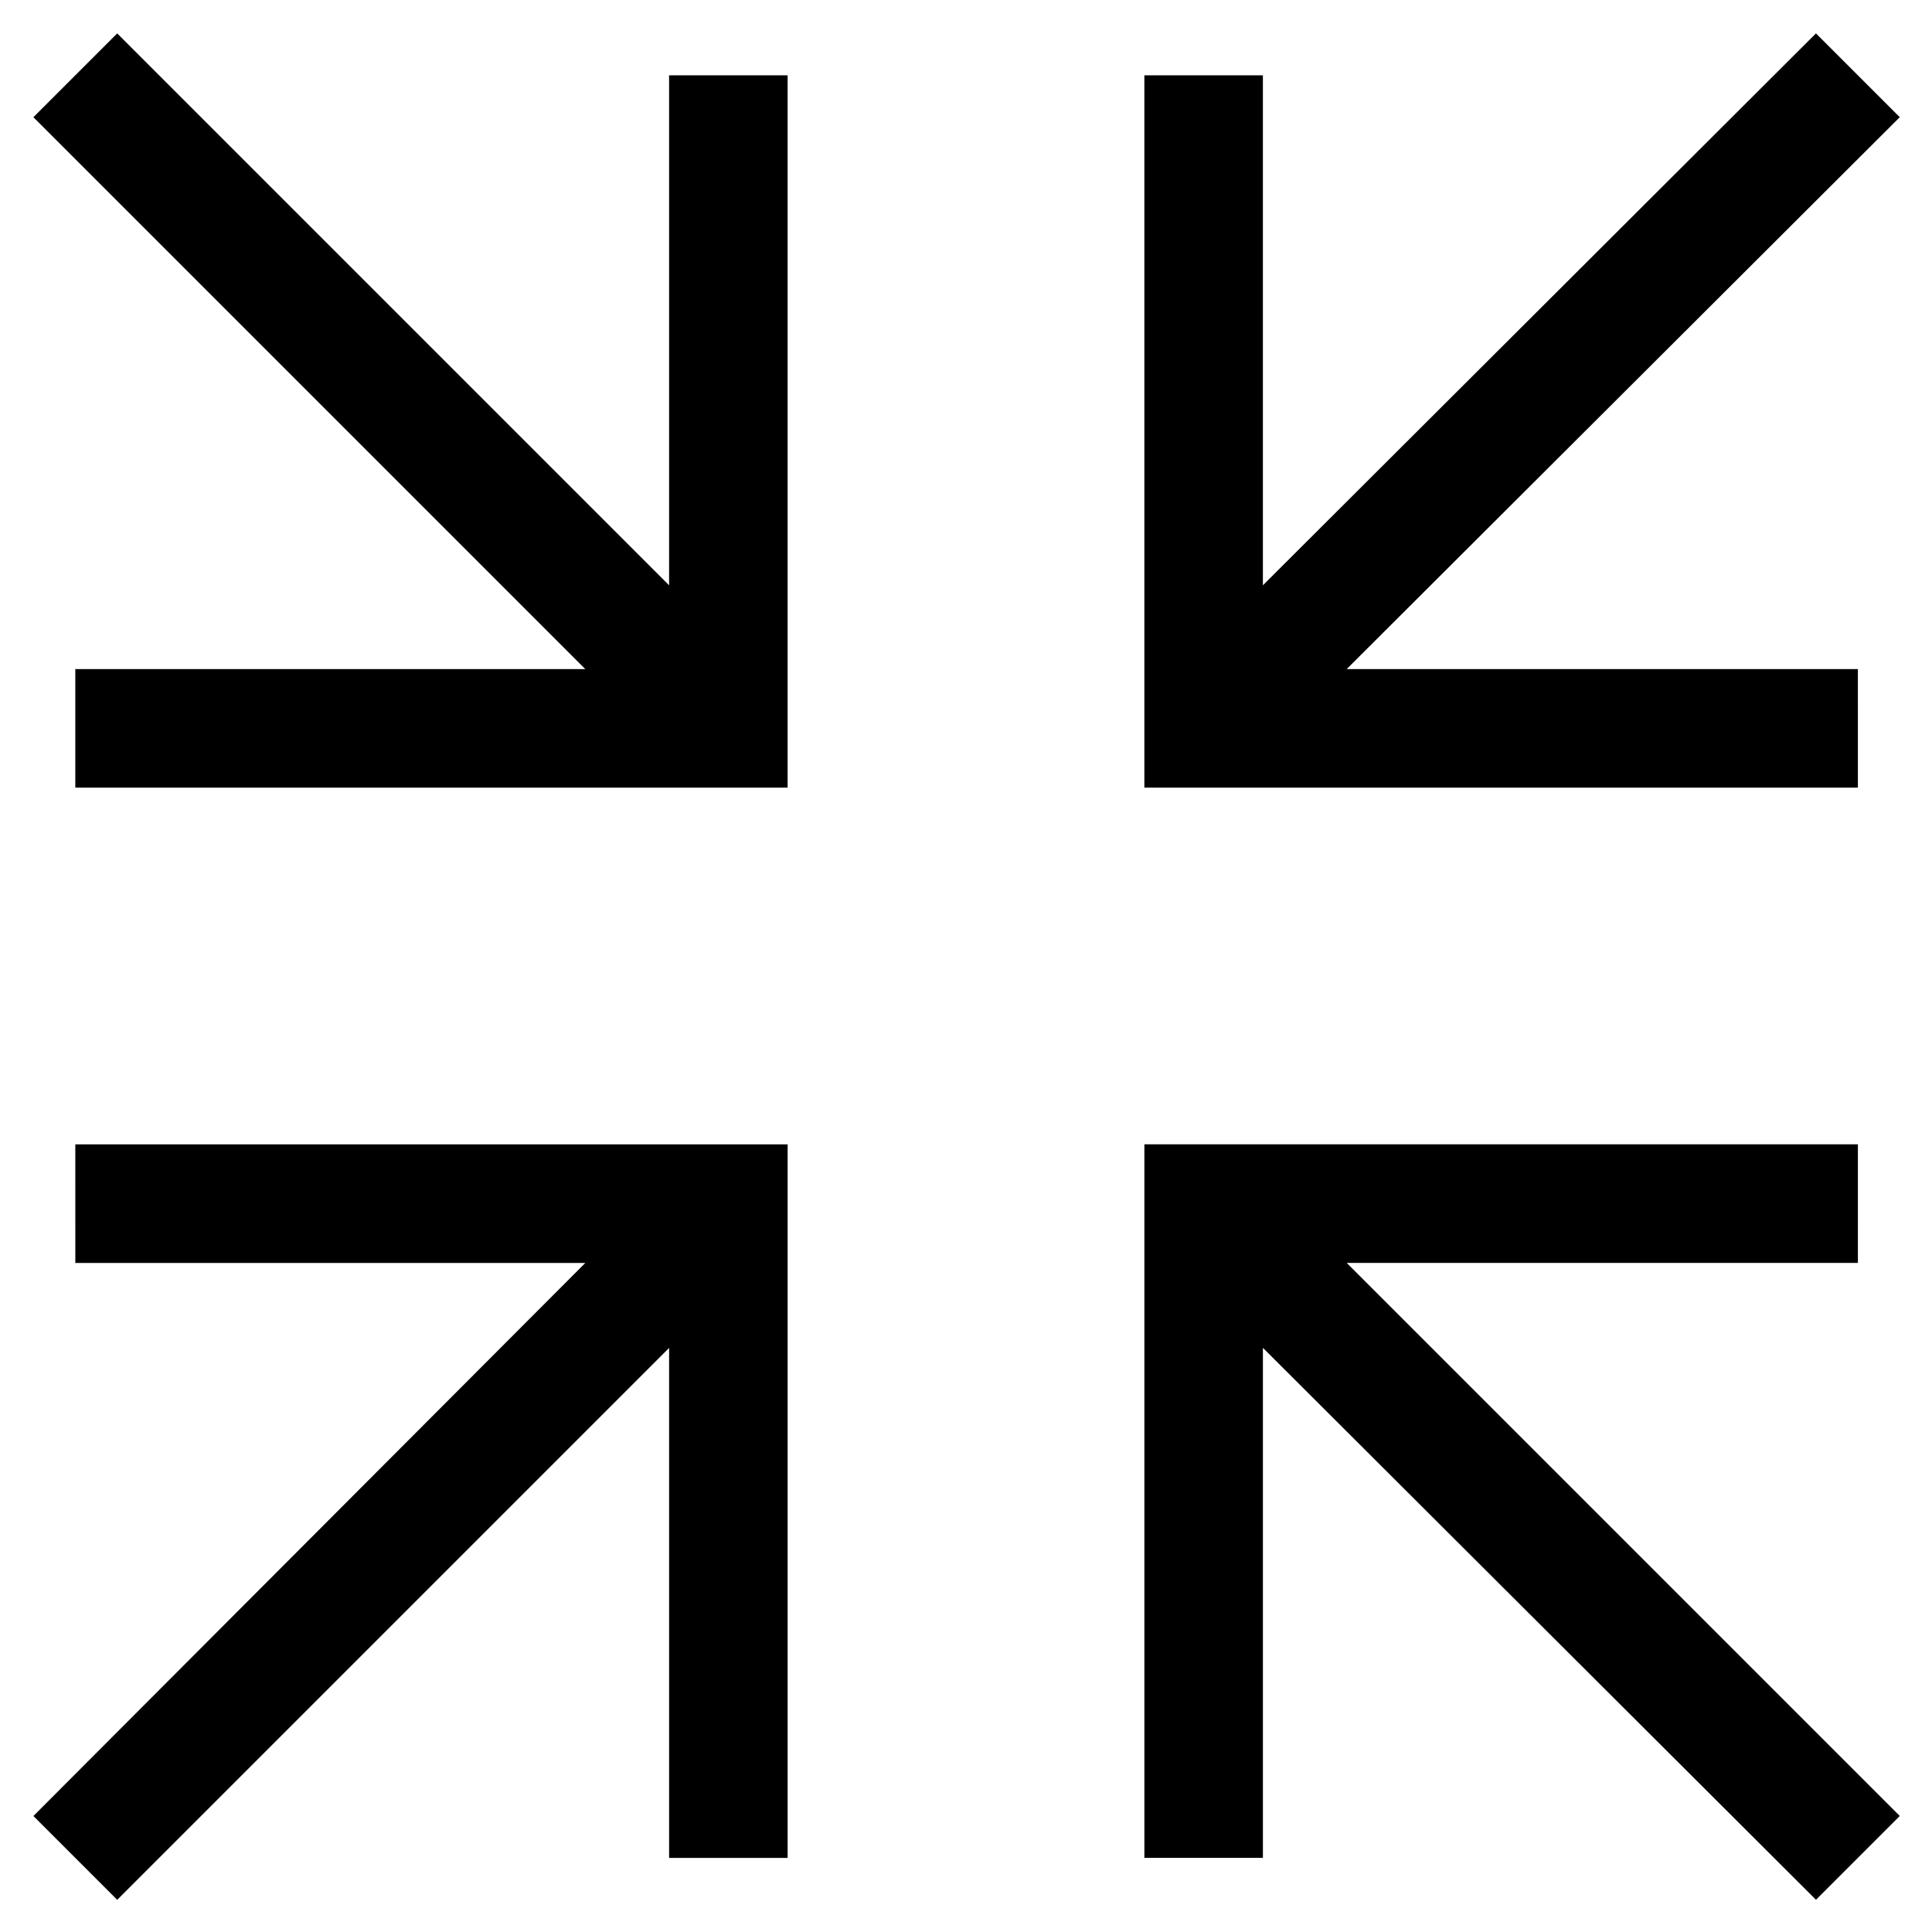
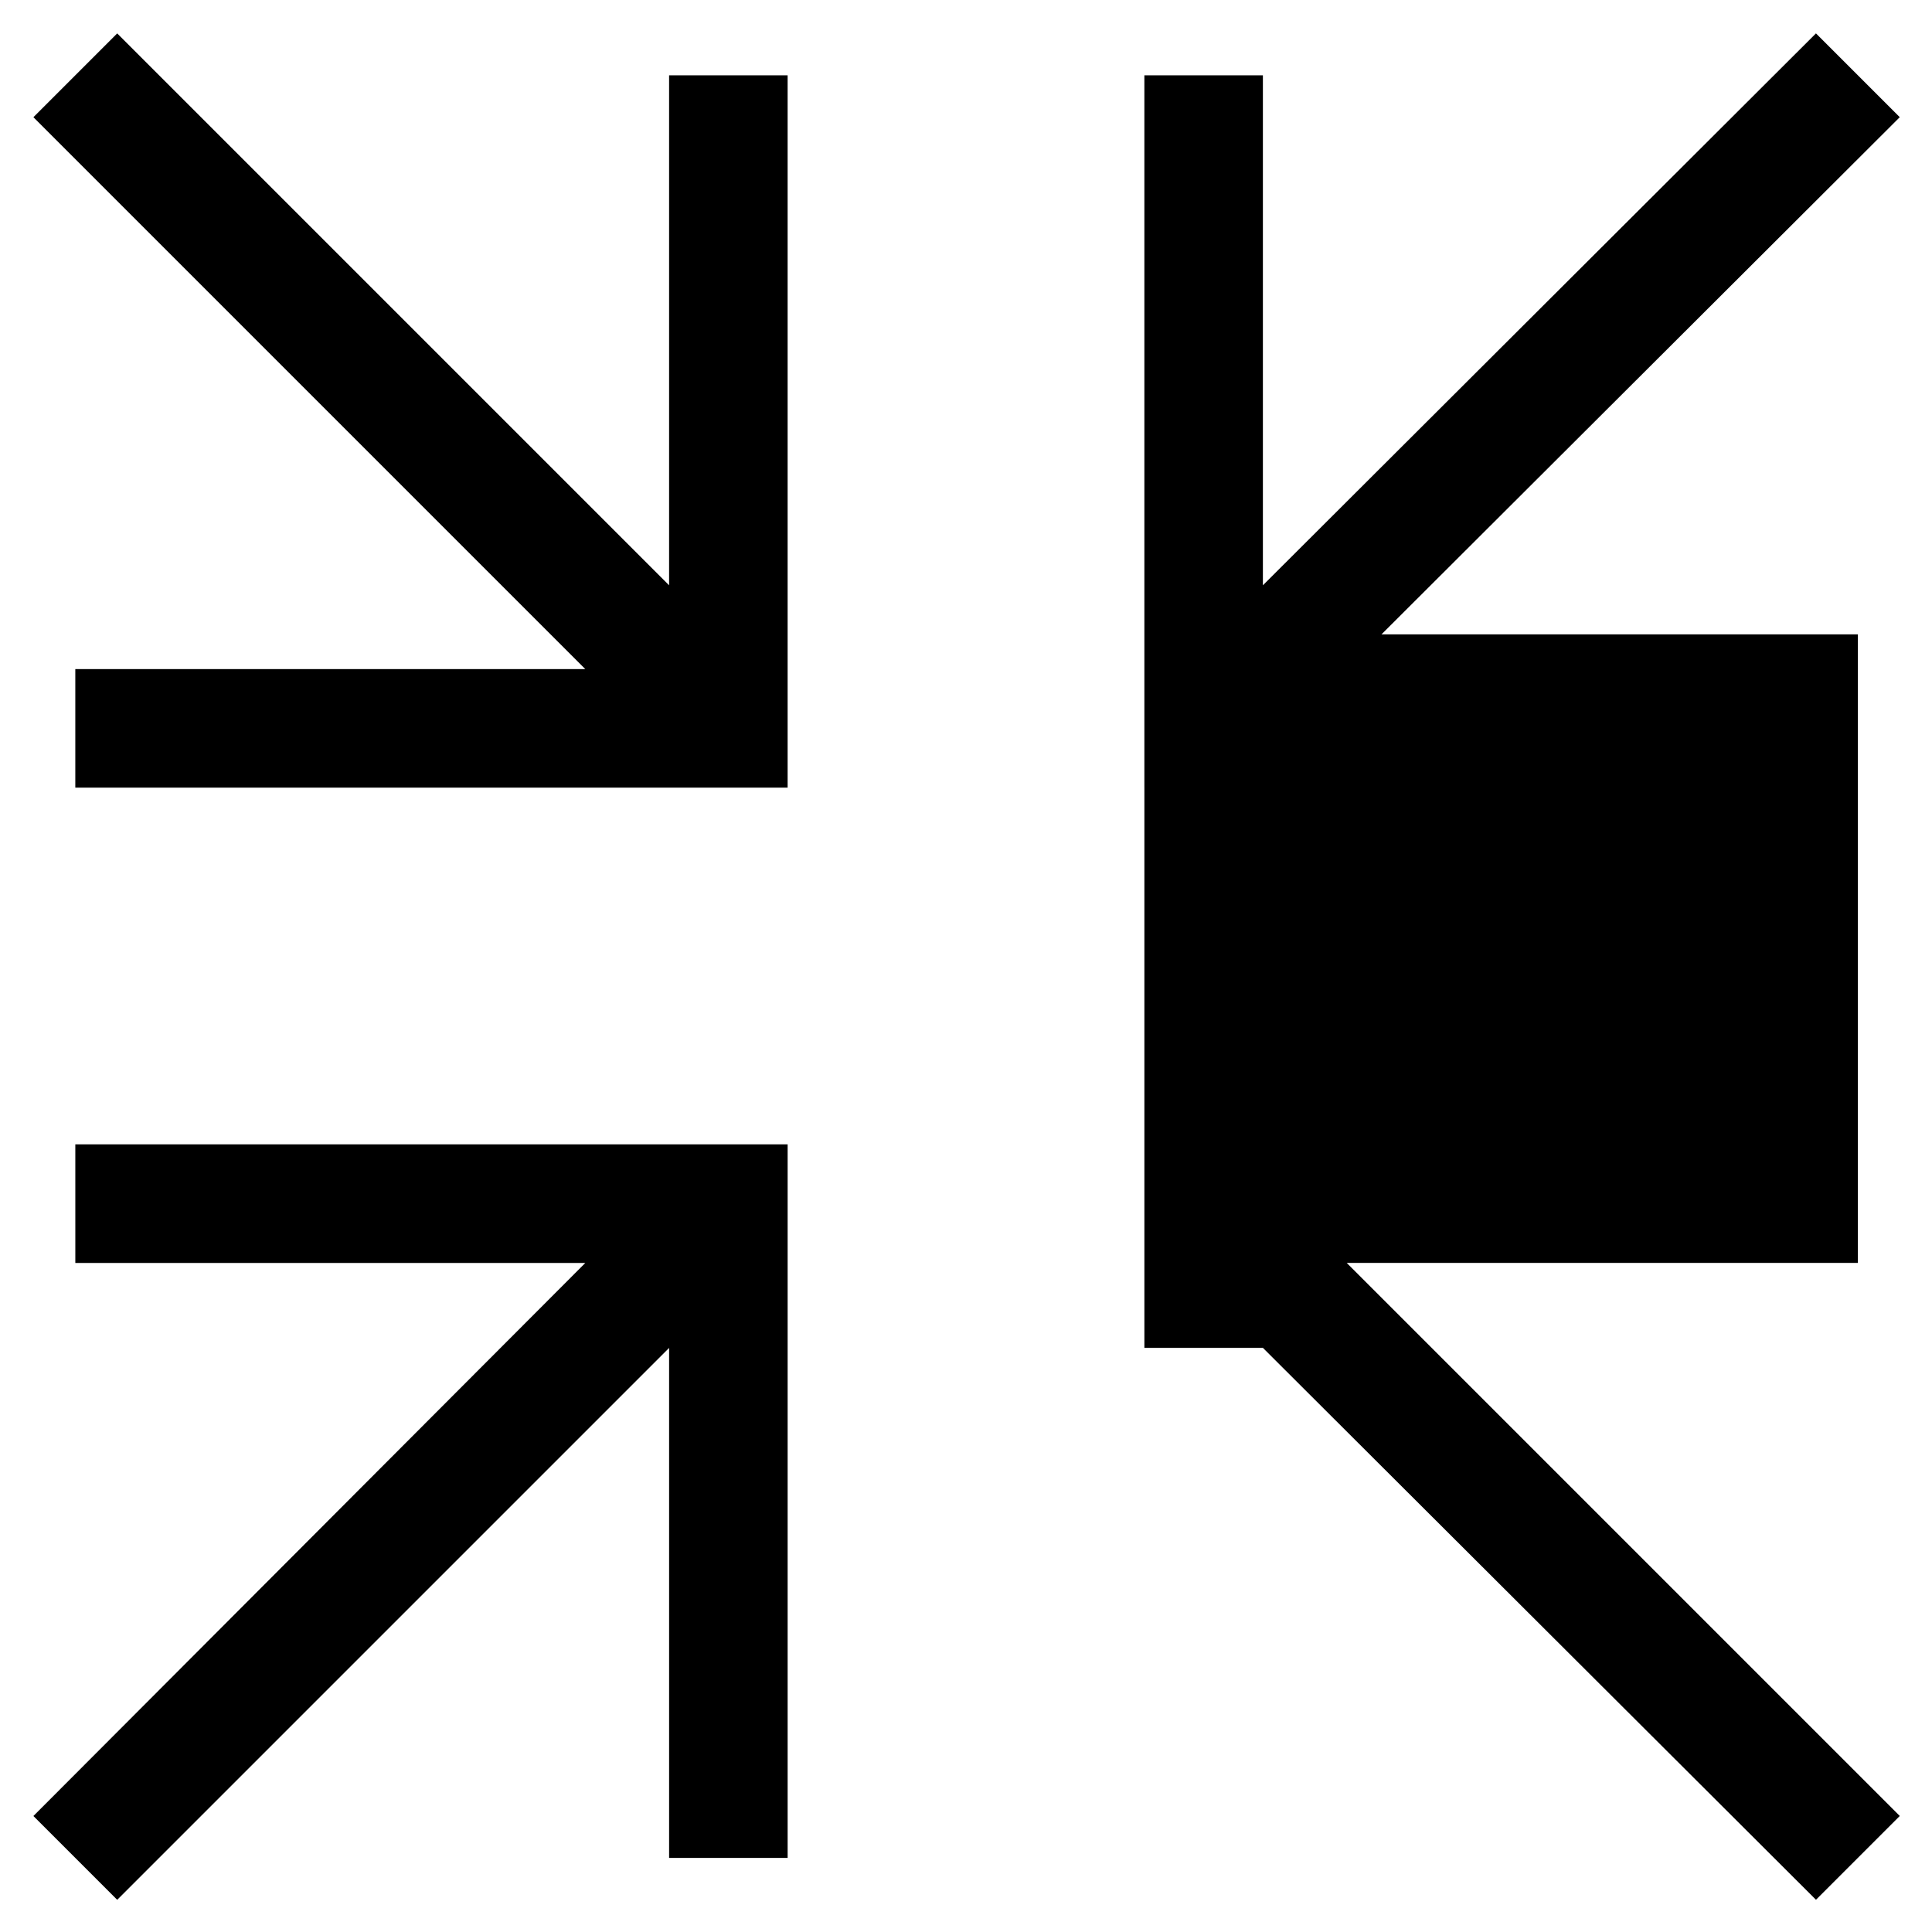
<svg xmlns="http://www.w3.org/2000/svg" fill="#000000" width="800px" height="800px" version="1.1" viewBox="144 144 512 512">
-   <path d="m299.11 321.32-146.26-146.26 22.207-22.207 146.26 146.26v-135.15h31.41v188.77h-188.77v-31.41zm337.25 157.36h-135.47l146.57 146.57-22.207 22.207-146.57-146.26v135.15h-31.41v-189.09h189.09zm-472.4-31.41h188.77v189.09h-31.41v-135.15l-146.26 146.26-22.207-22.207 146.26-146.57h-135.15zm472.4-94.543h-189.09v-188.77h31.41v135.15l146.57-146.26 22.207 22.207-146.57 146.26h135.47z" />
+   <path d="m299.11 321.32-146.26-146.26 22.207-22.207 146.26 146.26v-135.15h31.41v188.77h-188.77v-31.41zm337.25 157.36h-135.47l146.57 146.57-22.207 22.207-146.57-146.26h-31.41v-189.09h189.09zm-472.4-31.41h188.77v189.09h-31.41v-135.15l-146.26 146.26-22.207-22.207 146.26-146.57h-135.15zm472.4-94.543h-189.09v-188.77h31.41v135.15l146.57-146.26 22.207 22.207-146.57 146.26h135.47z" />
</svg>